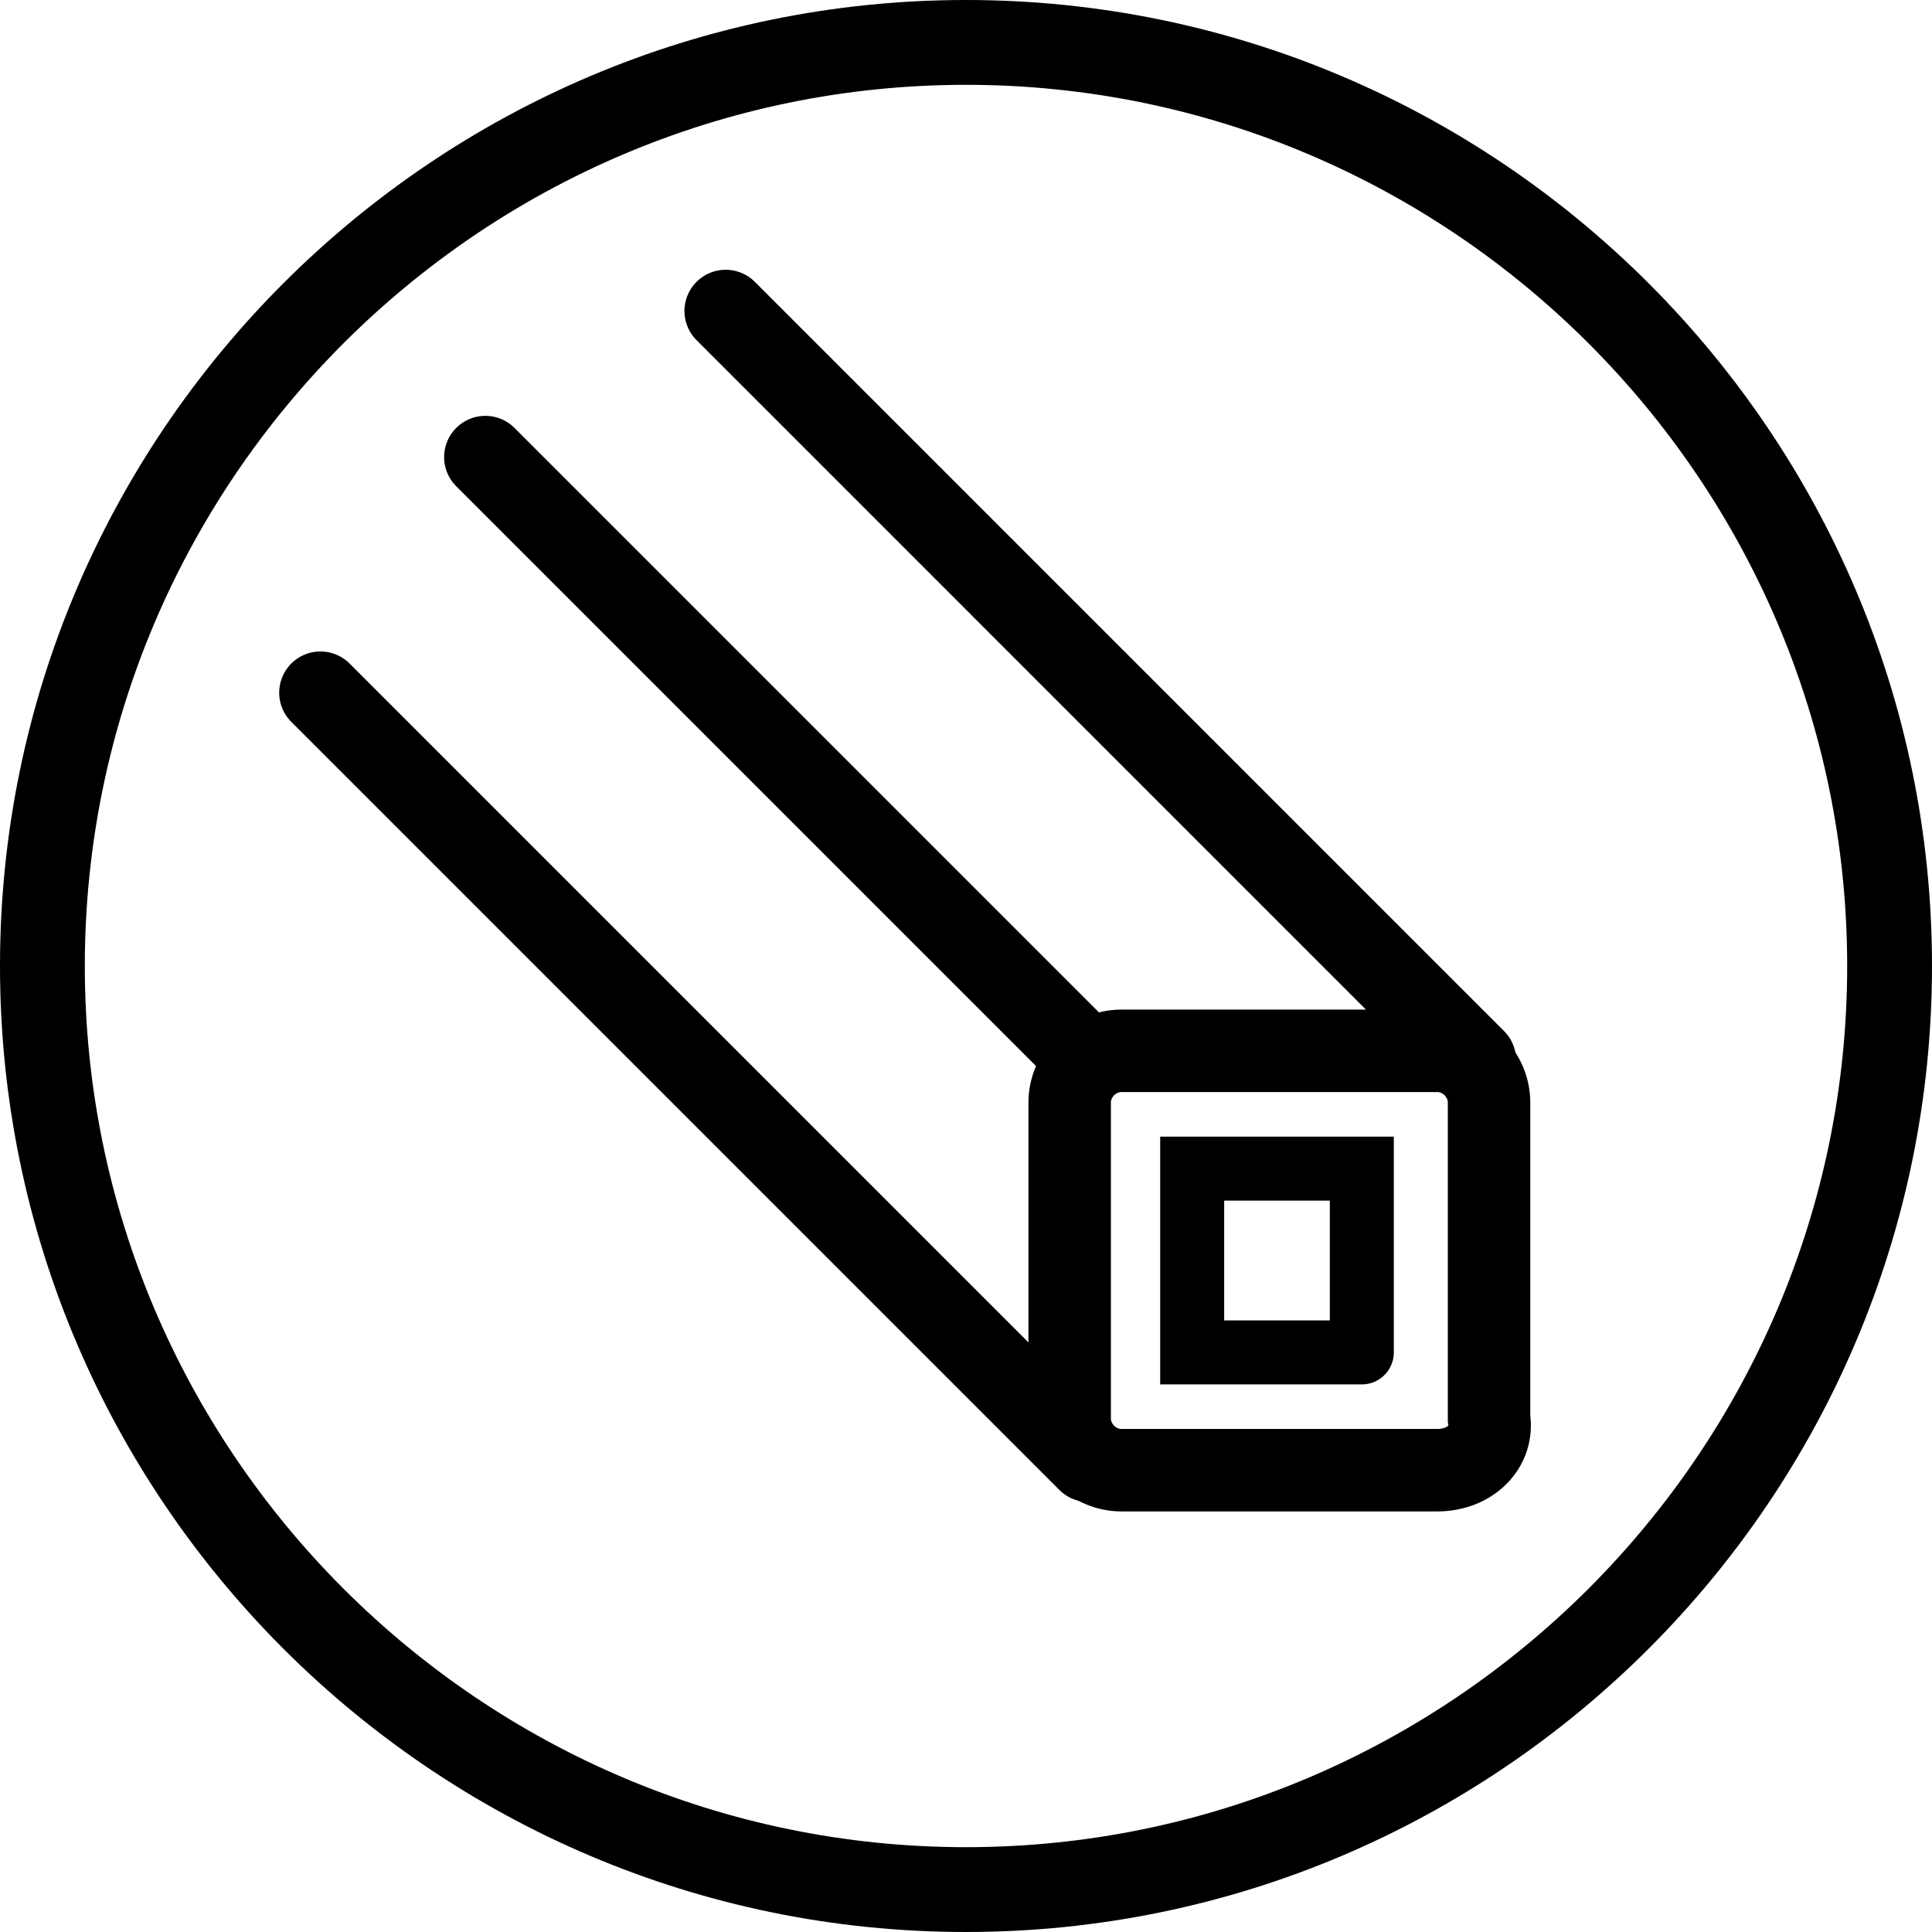
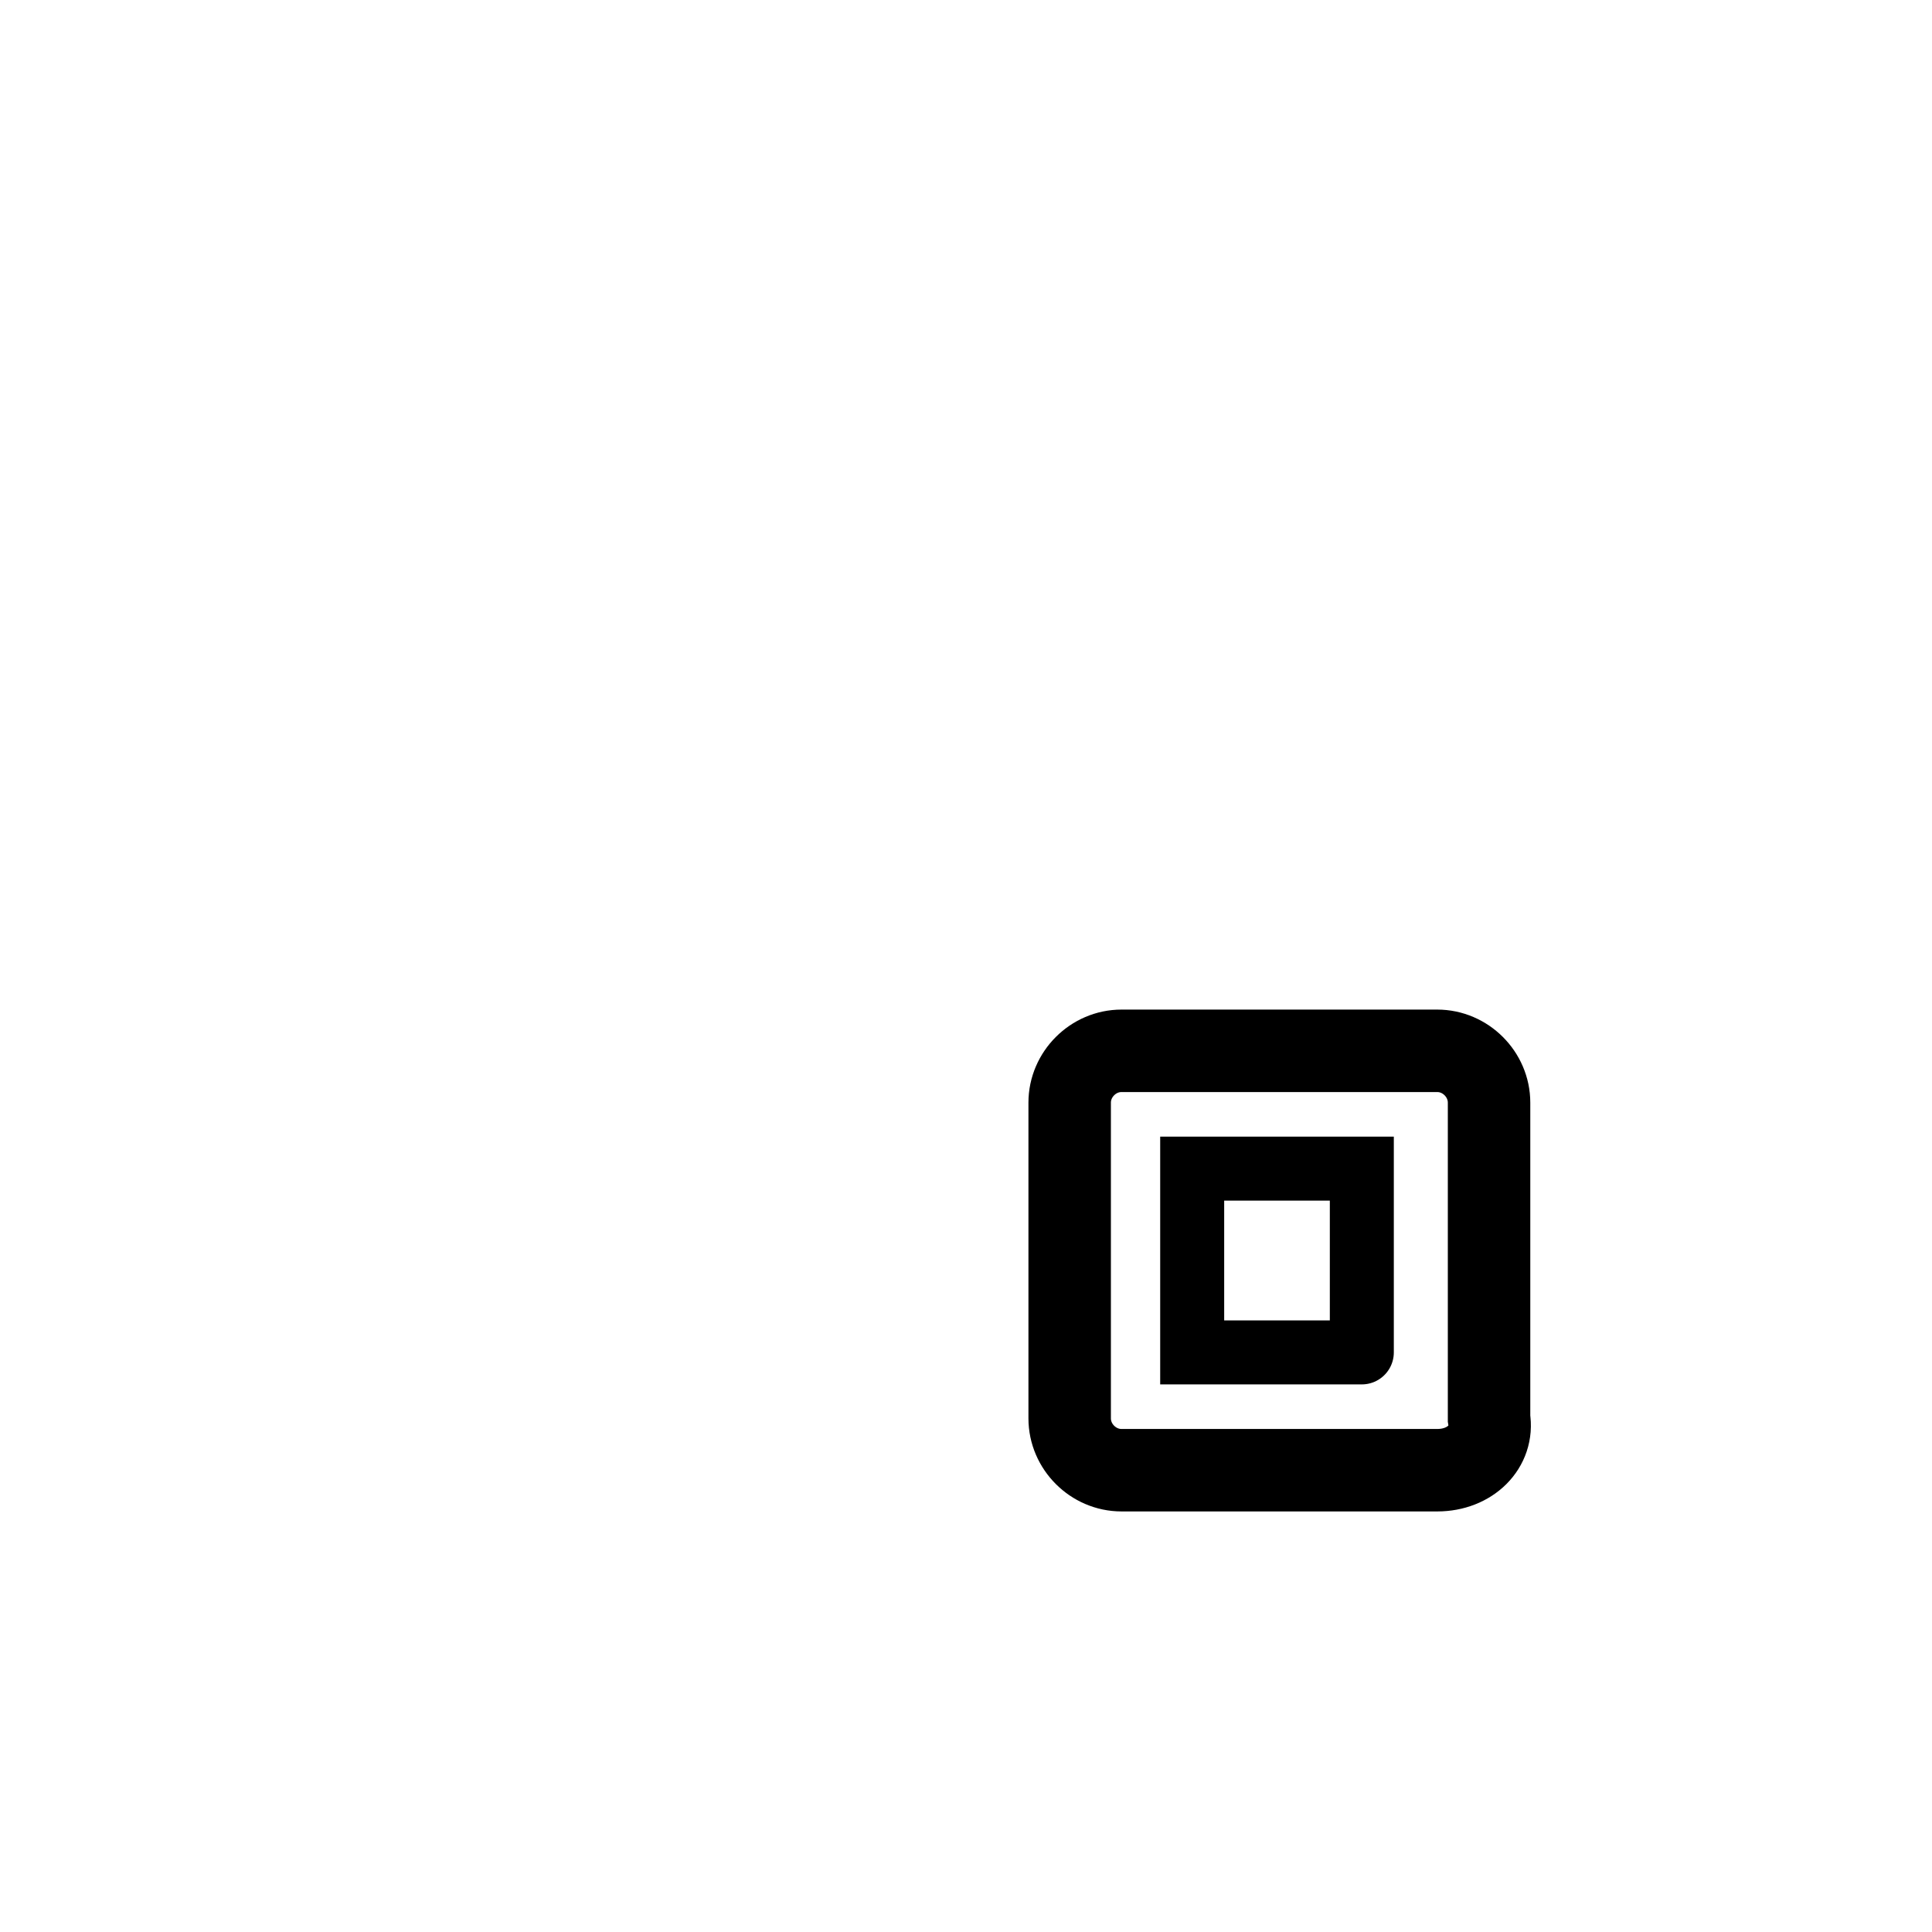
<svg xmlns="http://www.w3.org/2000/svg" id="drfhpgzpjt-Laag_1" class="flex-none fill-current w-40 mr-10" version="1.1" x="0px" y="0px" viewBox="0 0 41 41" style="enable-background: new 0 0 41 41;" xml:space="preserve">
  <style type="text/css">
	.drfhpgzpjt-st0{fill:none;stroke:#000000;stroke-width:1.607;}
	.drfhpgzpjt-st1{stroke:#000000;stroke-width:0.435;stroke-linejoin:round;stroke-miterlimit:10;}
	.drfhpgzpjt-st2{fill:none;stroke:#000000;stroke-width:1.75;stroke-miterlimit:10;}
	.drfhpgzpjt-st3{fill:none;stroke:#000000;stroke-linecap:round;stroke-miterlimit:10;}
	.drfhpgzpjt-st4{fill:none;stroke:#000000;stroke-width:0.853;stroke-linecap:round;stroke-miterlimit:10;}
	.drfhpgzpjt-st5{fill:none;stroke:#000000;stroke-width:0.846;stroke-linecap:round;stroke-miterlimit:10;}
	.drfhpgzpjt-st6{fill:none;stroke:#000000;stroke-width:1.639;stroke-linecap:round;stroke-miterlimit:10;}
	.drfhpgzpjt-st7{fill:none;stroke:#000000;stroke-width:1.729;stroke-linecap:round;stroke-miterlimit:10;}
	.drfhpgzpjt-st8{fill:none;stroke:#000000;stroke-width:1.476;}
	.drfhpgzpjt-st9{fill:none;stroke:#000000;stroke-width:1.264;}
	.drfhpgzpjt-st10{fill:none;stroke:#000000;stroke-width:1.639;stroke-miterlimit:10;}
	.drfhpgzpjt-st11{filter:url(#Adobe_OpacityMaskFilter);}
	.drfhpgzpjt-st12{fill:#FFFFFF;}
	.drfhpgzpjt-st13{mask:url(#SVGID_1_);}
	.drfhpgzpjt-st14{fill:none;stroke:#000000;stroke-width:1.607;stroke-miterlimit:10;}
	.drfhpgzpjt-st15{fill:none;stroke:#000000;stroke-width:0.69;stroke-miterlimit:50;}
	.drfhpgzpjt-st16{fill:#010202;}
	.drfhpgzpjt-st17{fill:none;stroke:#000000;stroke-width:1.5;stroke-linecap:round;}
	.drfhpgzpjt-st18{fill:none;stroke:#000000;stroke-miterlimit:10;}
	.drfhpgzpjt-st19{fill:none;stroke:#FFFFFF;stroke-width:1.5;stroke-linecap:round;}
	.drfhpgzpjt-st20{fill:none;stroke:#FFFFFF;stroke-width:1.639;stroke-miterlimit:10;}
	.drfhpgzpjt-st21{fill:none;stroke:#FFFFFF;stroke-miterlimit:10;}
	.drfhpgzpjt-st22{fill:none;stroke:#000000;stroke-width:1.558;stroke-linecap:round;stroke-miterlimit:10;}
	.drfhpgzpjt-st23{fill:none;stroke:#000000;stroke-width:0.959;stroke-linecap:round;stroke-miterlimit:10;}
	.drfhpgzpjt-st24{fill:none;stroke:#000000;stroke-width:1.5;stroke-linecap:round;stroke-miterlimit:10;}
	.drfhpgzpjt-st25{fill:none;stroke:#000000;stroke-width:1.129;stroke-linecap:round;stroke-miterlimit:10;}
	.drfhpgzpjt-st26{fill:none;stroke:#FFFFFF;stroke-width:1.558;stroke-linecap:round;stroke-miterlimit:10;}
	.drfhpgzpjt-st27{fill:none;stroke:#FFFFFF;stroke-width:0.959;stroke-linecap:round;stroke-miterlimit:10;}
	.drfhpgzpjt-st28{fill:none;stroke:#FFFFFF;stroke-width:1.5;stroke-linecap:round;stroke-miterlimit:10;}
	.drfhpgzpjt-st29{fill:none;stroke:#FFFFFF;stroke-width:1.129;stroke-linecap:round;stroke-miterlimit:10;}
	.drfhpgzpjt-st30{fill:#020203;}
	.drfhpgzpjt-st31{fill:none;stroke:#000000;stroke-width:1.476;stroke-miterlimit:10;}
	.drfhpgzpjt-st32{fill:none;stroke:#000000;stroke-width:1.358;stroke-miterlimit:10;}
	.drfhpgzpjt-st33{fill:none;stroke:#000000;stroke-width:1.75;stroke-linecap:round;stroke-linejoin:round;stroke-miterlimit:10;}
	.drfhpgzpjt-st34{fill:#FFFFFF;stroke:#000000;stroke-width:1.217;stroke-miterlimit:10;}
	.drfhpgzpjt-st35{fill:#FFFFFF;stroke:#000000;stroke-width:1.75;stroke-miterlimit:10;}
	.drfhpgzpjt-st36{fill:none;stroke:#000000;stroke-width:1.781;stroke-miterlimit:10;}
</style>
  <g>
-     <path d="M20.5,1.8c10.3,0,18.7,8.4,18.7,18.7s-8.4,18.7-18.7,18.7c-10.3,0-18.7-8.4-18.7-18.7S10.2,1.8,20.5,1.8 M20.5,0   C9.2,0,0,9.2,0,20.5S9.2,41,20.5,41S41,31.8,41,20.5S31.8,0,20.5,0L20.5,0z" />
-   </g>
+     </g>
  <path class="drfhpgzpjt-st2" d="M30.5,31.2h-6.7c-0.6,0-1.1-0.5-1.1-1.1v-6.7c0-0.6,0.5-1.1,1.1-1.1h6.7c0.6,0,1.1,0.5,1.1,1.1v6.7  C31.7,30.7,31.2,31.2,30.5,31.2z" />
  <path class="drfhpgzpjt-st32" d="M28.9,28.7h-3.6c0,0,0,0,0,0v-3.9c0,0,0,0,0,0h3.6c0,0,0,0,0,0L28.9,28.7C29,28.7,29,28.7,28.9,28.7z" />
-   <line class="drfhpgzpjt-st33" x1="31.3" y1="22.5" x2="15.4" y2="6.6" />
-   <line class="drfhpgzpjt-st33" x1="23.1" y1="22.5" x2="10.3" y2="9.7" />
-   <line class="drfhpgzpjt-st33" x1="23.1" y1="31" x2="6.8" y2="14.7" />
</svg>